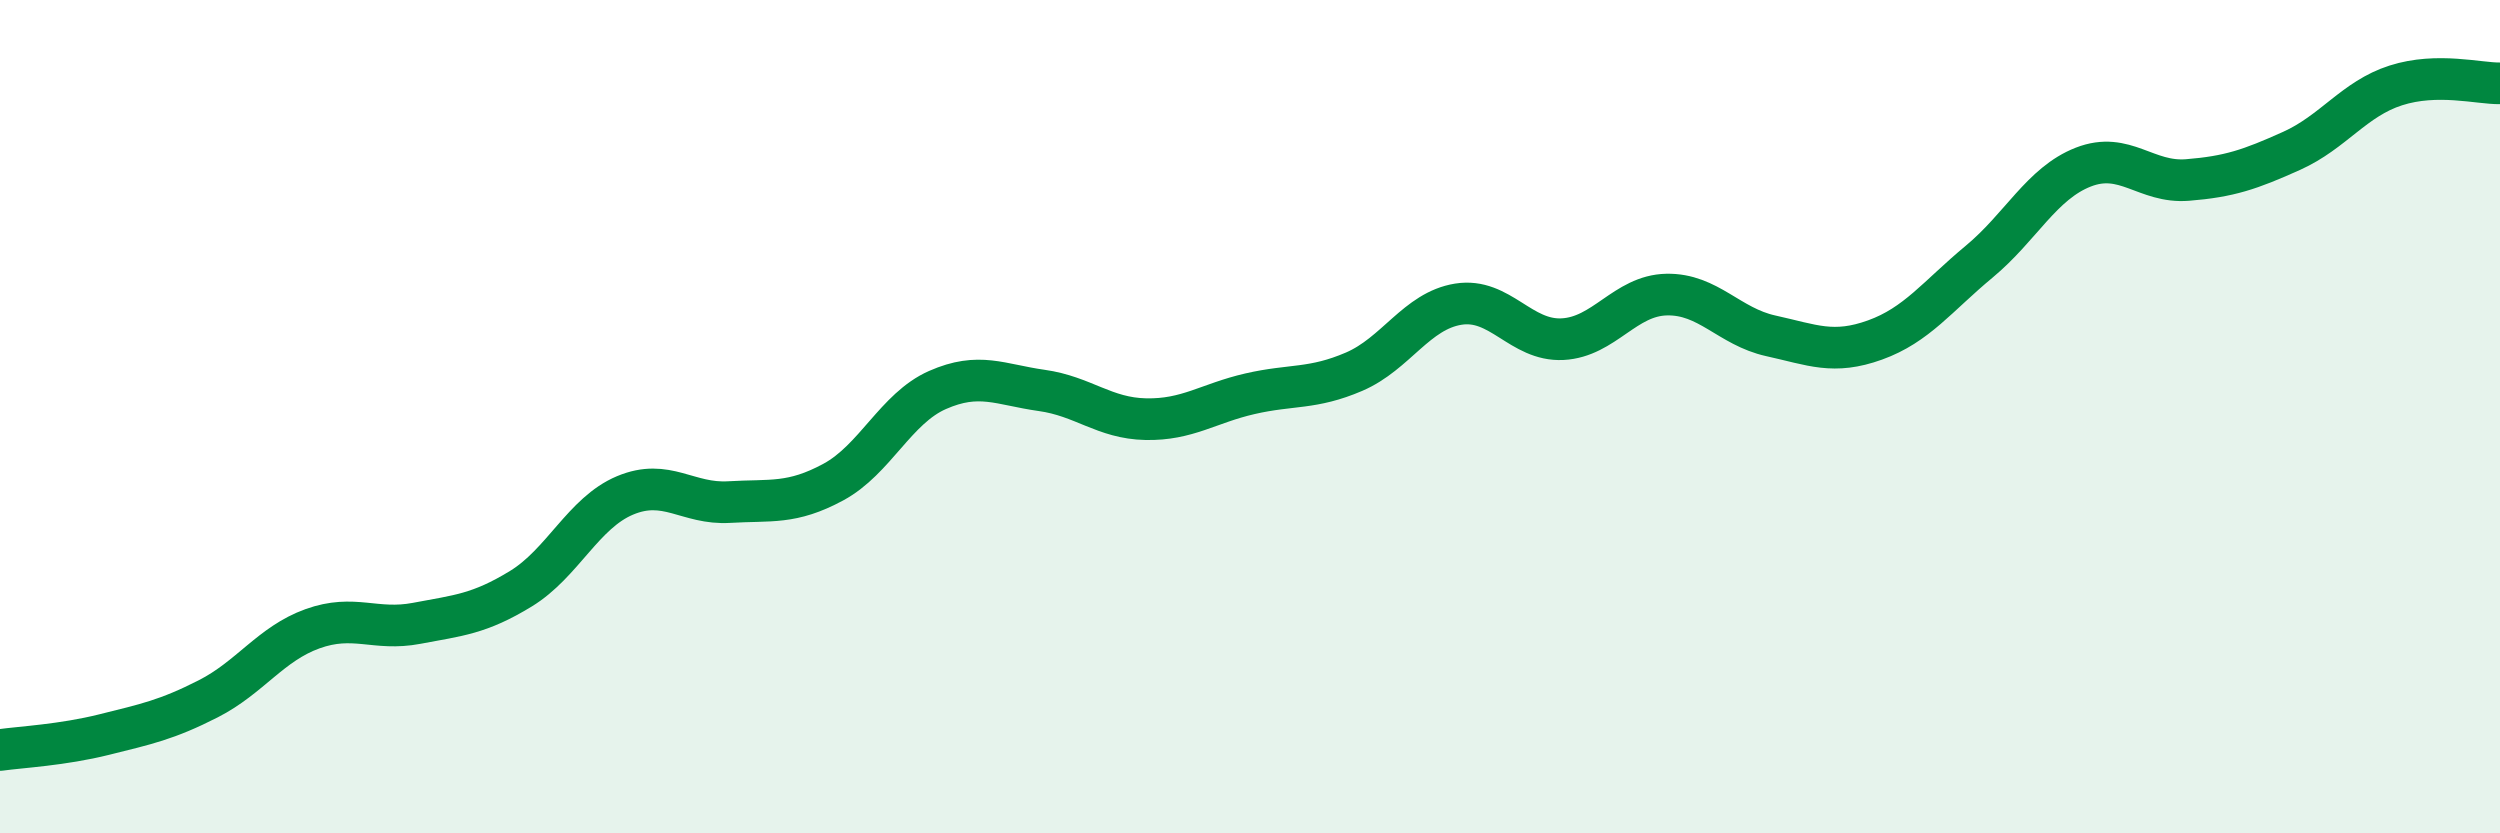
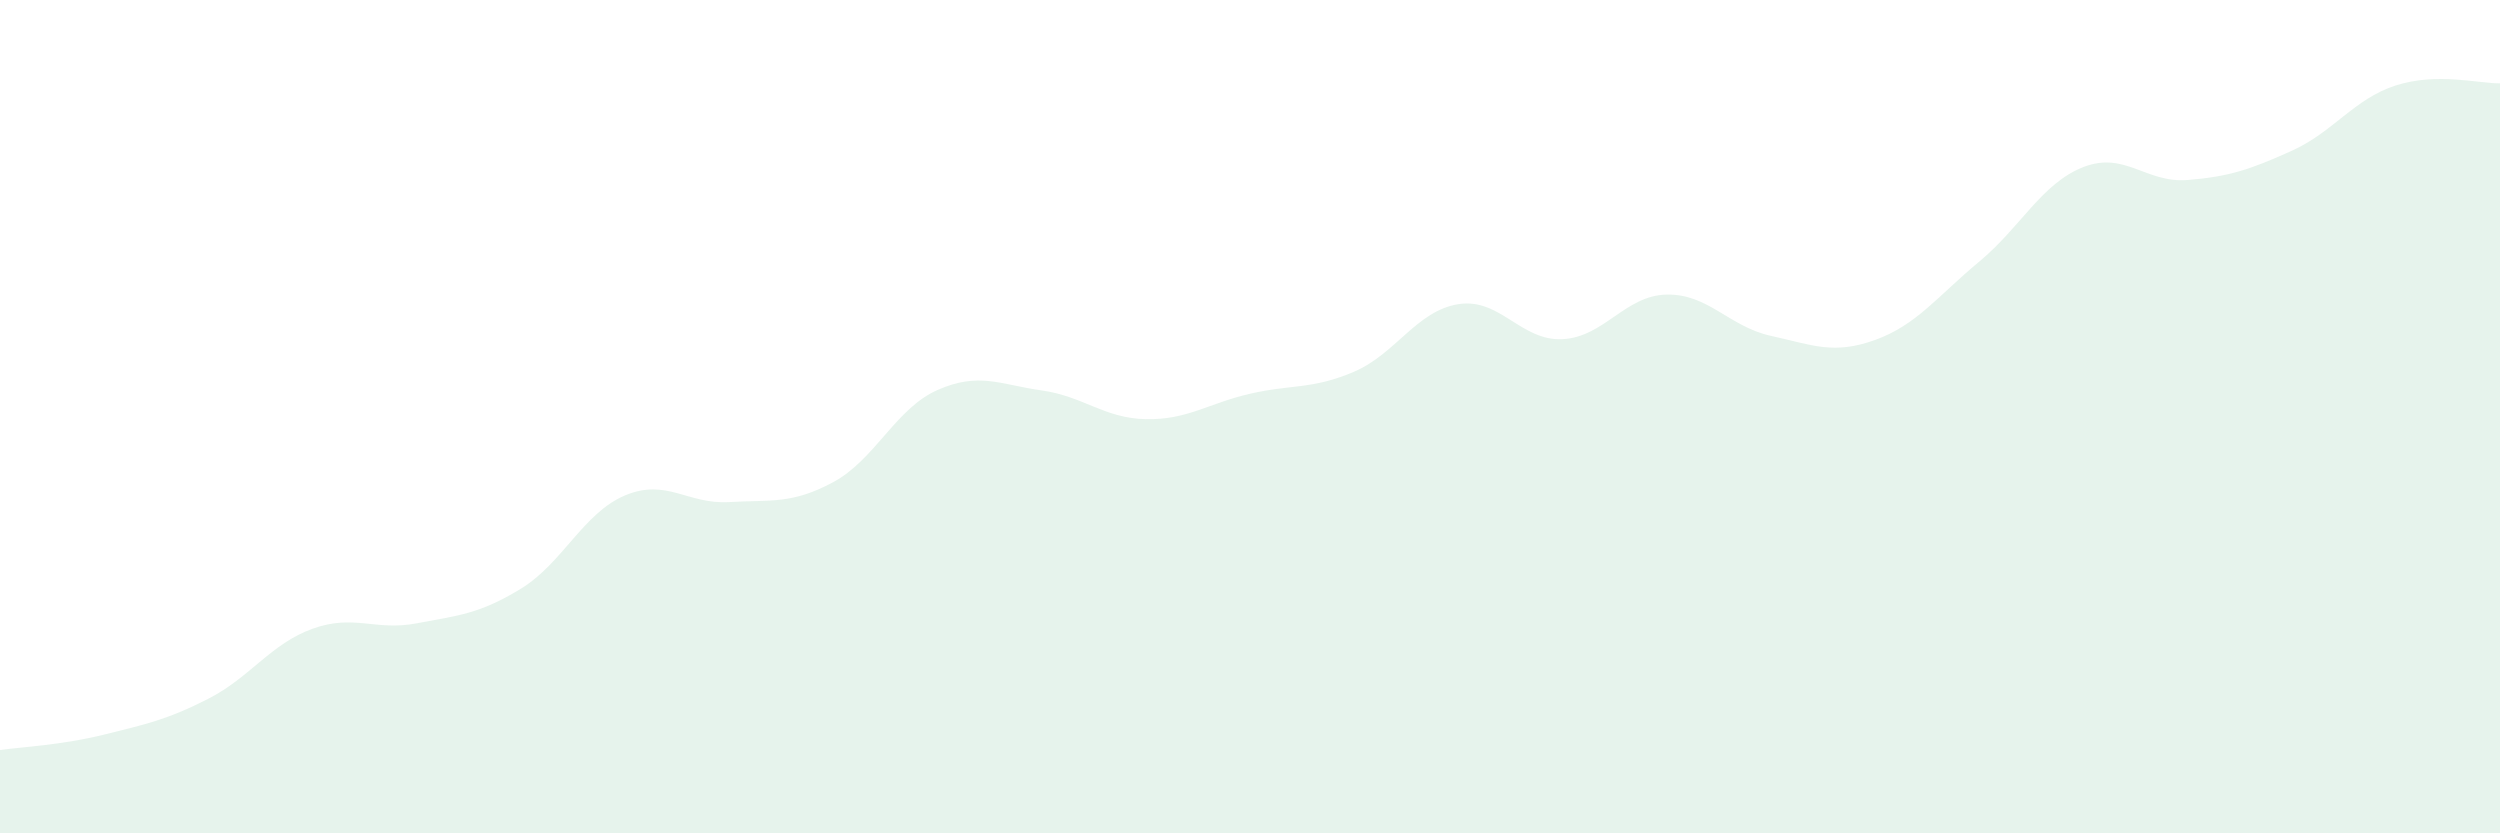
<svg xmlns="http://www.w3.org/2000/svg" width="60" height="20" viewBox="0 0 60 20">
  <path d="M 0,18 C 0.5,17.93 1.5,17.88 2.5,17.63 C 3.5,17.38 4,17.28 5,16.77 C 6,16.26 6.5,15.45 7.5,15.09 C 8.5,14.73 9,15.15 10,14.96 C 11,14.77 11.5,14.74 12.5,14.13 C 13.5,13.52 14,12.31 15,11.89 C 16,11.47 16.5,12.11 17.5,12.05 C 18.5,11.99 19,12.11 20,11.57 C 21,11.03 21.5,9.8 22.5,9.36 C 23.5,8.92 24,9.23 25,9.37 C 26,9.51 26.5,10.04 27.5,10.06 C 28.5,10.08 29,9.68 30,9.45 C 31,9.22 31.5,9.35 32.5,8.92 C 33.5,8.49 34,7.46 35,7.3 C 36,7.14 36.5,8.19 37.5,8.14 C 38.5,8.09 39,7.09 40,7.07 C 41,7.05 41.5,7.84 42.5,8.06 C 43.5,8.28 44,8.52 45,8.16 C 46,7.8 46.5,7.11 47.5,6.28 C 48.5,5.45 49,4.4 50,4.01 C 51,3.62 51.5,4.4 52.5,4.32 C 53.5,4.24 54,4.07 55,3.62 C 56,3.17 56.5,2.37 57.5,2.05 C 58.5,1.73 59.5,2.01 60,2L60 20L0 20Z" fill="#008740" opacity="0.1" stroke-linecap="round" stroke-linejoin="round" />
-   <path d="M 0,18 C 0.5,17.93 1.5,17.88 2.5,17.63 C 3.5,17.38 4,17.28 5,16.77 C 6,16.26 6.5,15.45 7.5,15.09 C 8.5,14.73 9,15.15 10,14.96 C 11,14.77 11.5,14.74 12.5,14.13 C 13.5,13.52 14,12.31 15,11.89 C 16,11.47 16.5,12.11 17.5,12.05 C 18.5,11.99 19,12.11 20,11.57 C 21,11.03 21.5,9.8 22.5,9.36 C 23.5,8.92 24,9.23 25,9.37 C 26,9.51 26.5,10.04 27.5,10.06 C 28.5,10.08 29,9.68 30,9.45 C 31,9.22 31.5,9.35 32.5,8.92 C 33.5,8.49 34,7.46 35,7.3 C 36,7.14 36.5,8.19 37.5,8.14 C 38.5,8.09 39,7.09 40,7.07 C 41,7.05 41.5,7.84 42.5,8.06 C 43.5,8.28 44,8.52 45,8.16 C 46,7.8 46.5,7.11 47.5,6.28 C 48.5,5.45 49,4.4 50,4.01 C 51,3.62 51.5,4.4 52.5,4.32 C 53.5,4.24 54,4.07 55,3.62 C 56,3.17 56.5,2.37 57.5,2.05 C 58.5,1.73 59.5,2.01 60,2" stroke="#008740" stroke-width="1" fill="none" stroke-linecap="round" stroke-linejoin="round" />
</svg>